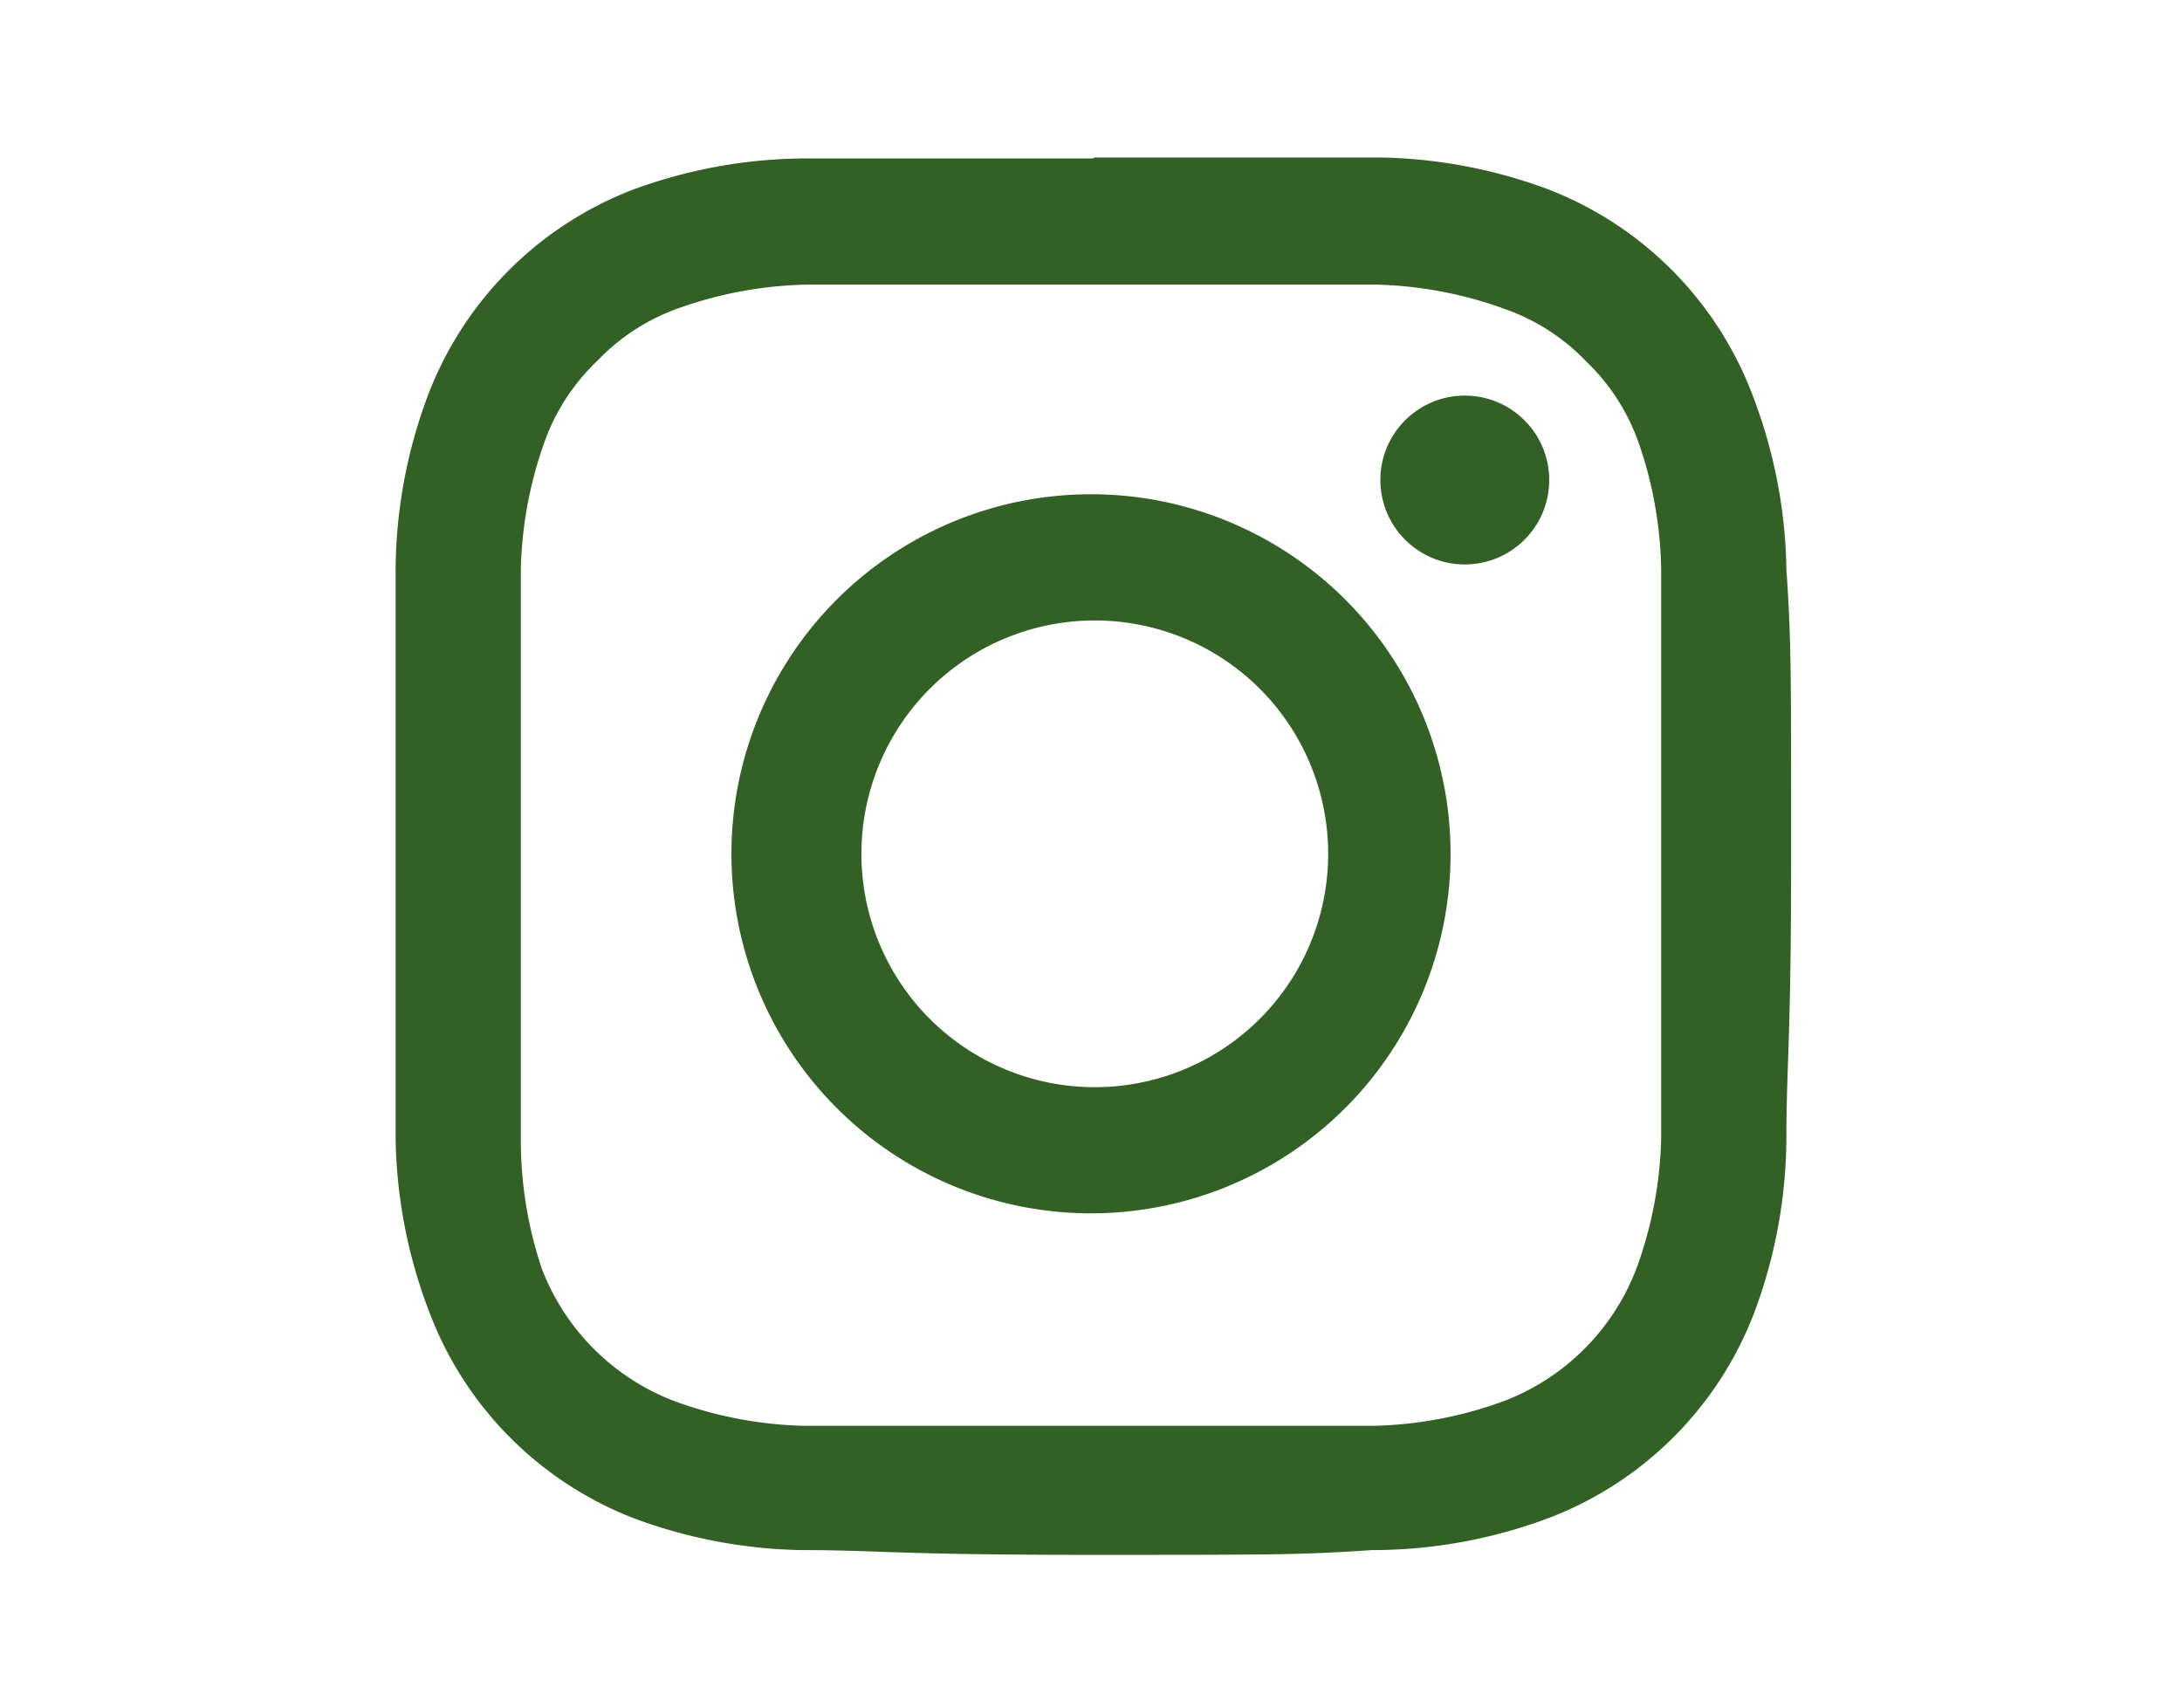
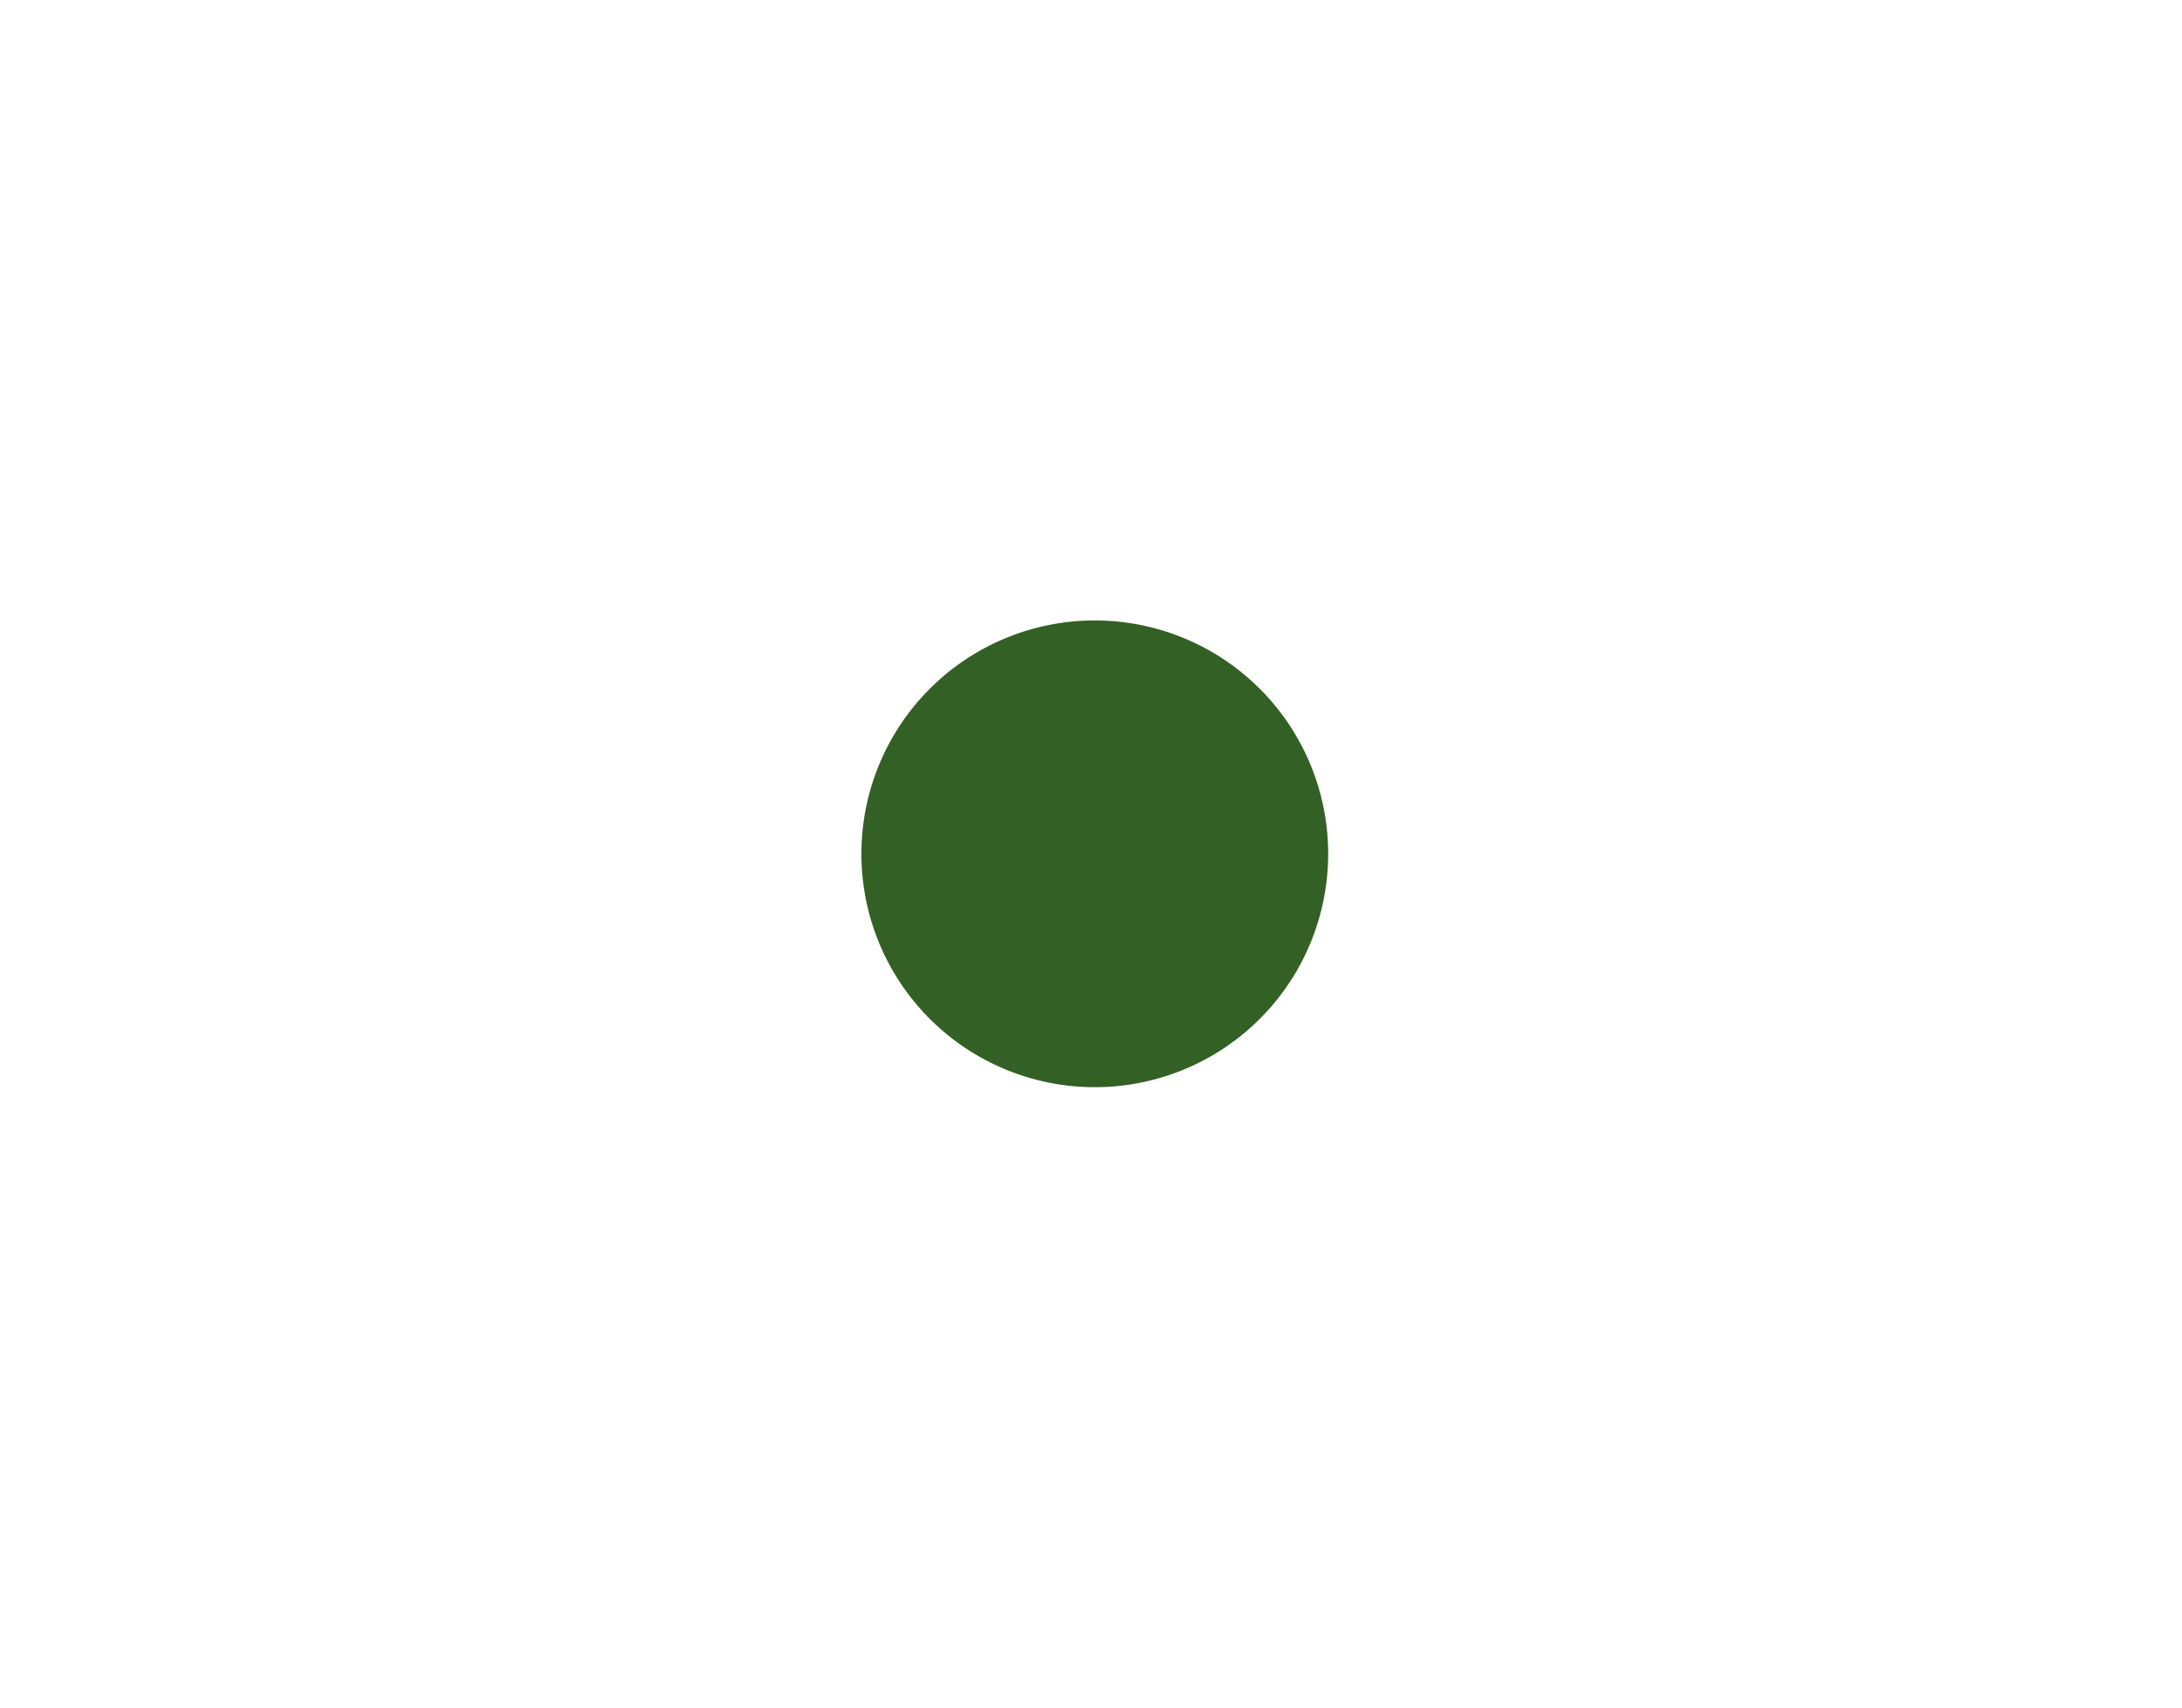
<svg xmlns="http://www.w3.org/2000/svg" viewBox="0 0 23 18">
  <defs>
    <style>.cls-1{fill:#336024;}.cls-2{fill:none;}</style>
  </defs>
  <g id="レイヤー_2" data-name="レイヤー 2">
    <g id="layout">
-       <path class="cls-1" d="M11.5,3c2,0,2.2,0,3,0a4.26,4.26,0,0,1,1.37.26,2.19,2.19,0,0,1,.85.55,2.19,2.19,0,0,1,.55.85A4.26,4.26,0,0,1,17.51,6c0,.78,0,1,0,3s0,2.2,0,3a4.26,4.26,0,0,1-.26,1.37,2.42,2.42,0,0,1-1.4,1.4,4.26,4.26,0,0,1-1.37.26c-.78,0-1,0-3,0s-2.2,0-3,0a4.26,4.26,0,0,1-1.37-.26,2.42,2.42,0,0,1-1.4-1.4A4.26,4.26,0,0,1,5.49,12c0-.78,0-1,0-3s0-2.2,0-3a4.26,4.26,0,0,1,.26-1.37A2.19,2.19,0,0,1,6.3,3.8a2.19,2.19,0,0,1,.85-.55A4.26,4.26,0,0,1,8.52,3c.78,0,1,0,3,0m0-1.33c-2,0-2.26,0-3,0A5.31,5.31,0,0,0,6.67,2,3.75,3.75,0,0,0,4.51,4.17,5.31,5.31,0,0,0,4.17,6c0,.78,0,1,0,3s0,2.26,0,3a5.31,5.31,0,0,0,.34,1.79A3.75,3.75,0,0,0,6.67,16a5.31,5.31,0,0,0,1.79.34c.78,0,1,.05,3,.05s2.26,0,3-.05A5.31,5.31,0,0,0,16.33,16a3.75,3.75,0,0,0,2.16-2.16A5.31,5.31,0,0,0,18.83,12c0-.78.05-1,.05-3s0-2.26-.05-3a5.31,5.31,0,0,0-.34-1.79A3.75,3.75,0,0,0,16.33,2a5.31,5.31,0,0,0-1.79-.34c-.78,0-1,0-3,0Z" />
-       <path class="cls-1" d="M11.5,5.21A3.79,3.79,0,1,0,15.29,9,3.79,3.79,0,0,0,11.5,5.21Zm0,6.25A2.46,2.46,0,1,1,14,9,2.46,2.46,0,0,1,11.5,11.46Z" />
-       <circle class="cls-1" cx="15.44" cy="5.06" r="0.89" />
+       <path class="cls-1" d="M11.5,5.21Zm0,6.25A2.46,2.46,0,1,1,14,9,2.46,2.46,0,0,1,11.5,11.46Z" />
    </g>
    <g id="レイヤー_5" data-name="レイヤー 5">
-       <rect class="cls-2" width="23" height="18" />
-     </g>
+       </g>
  </g>
</svg>